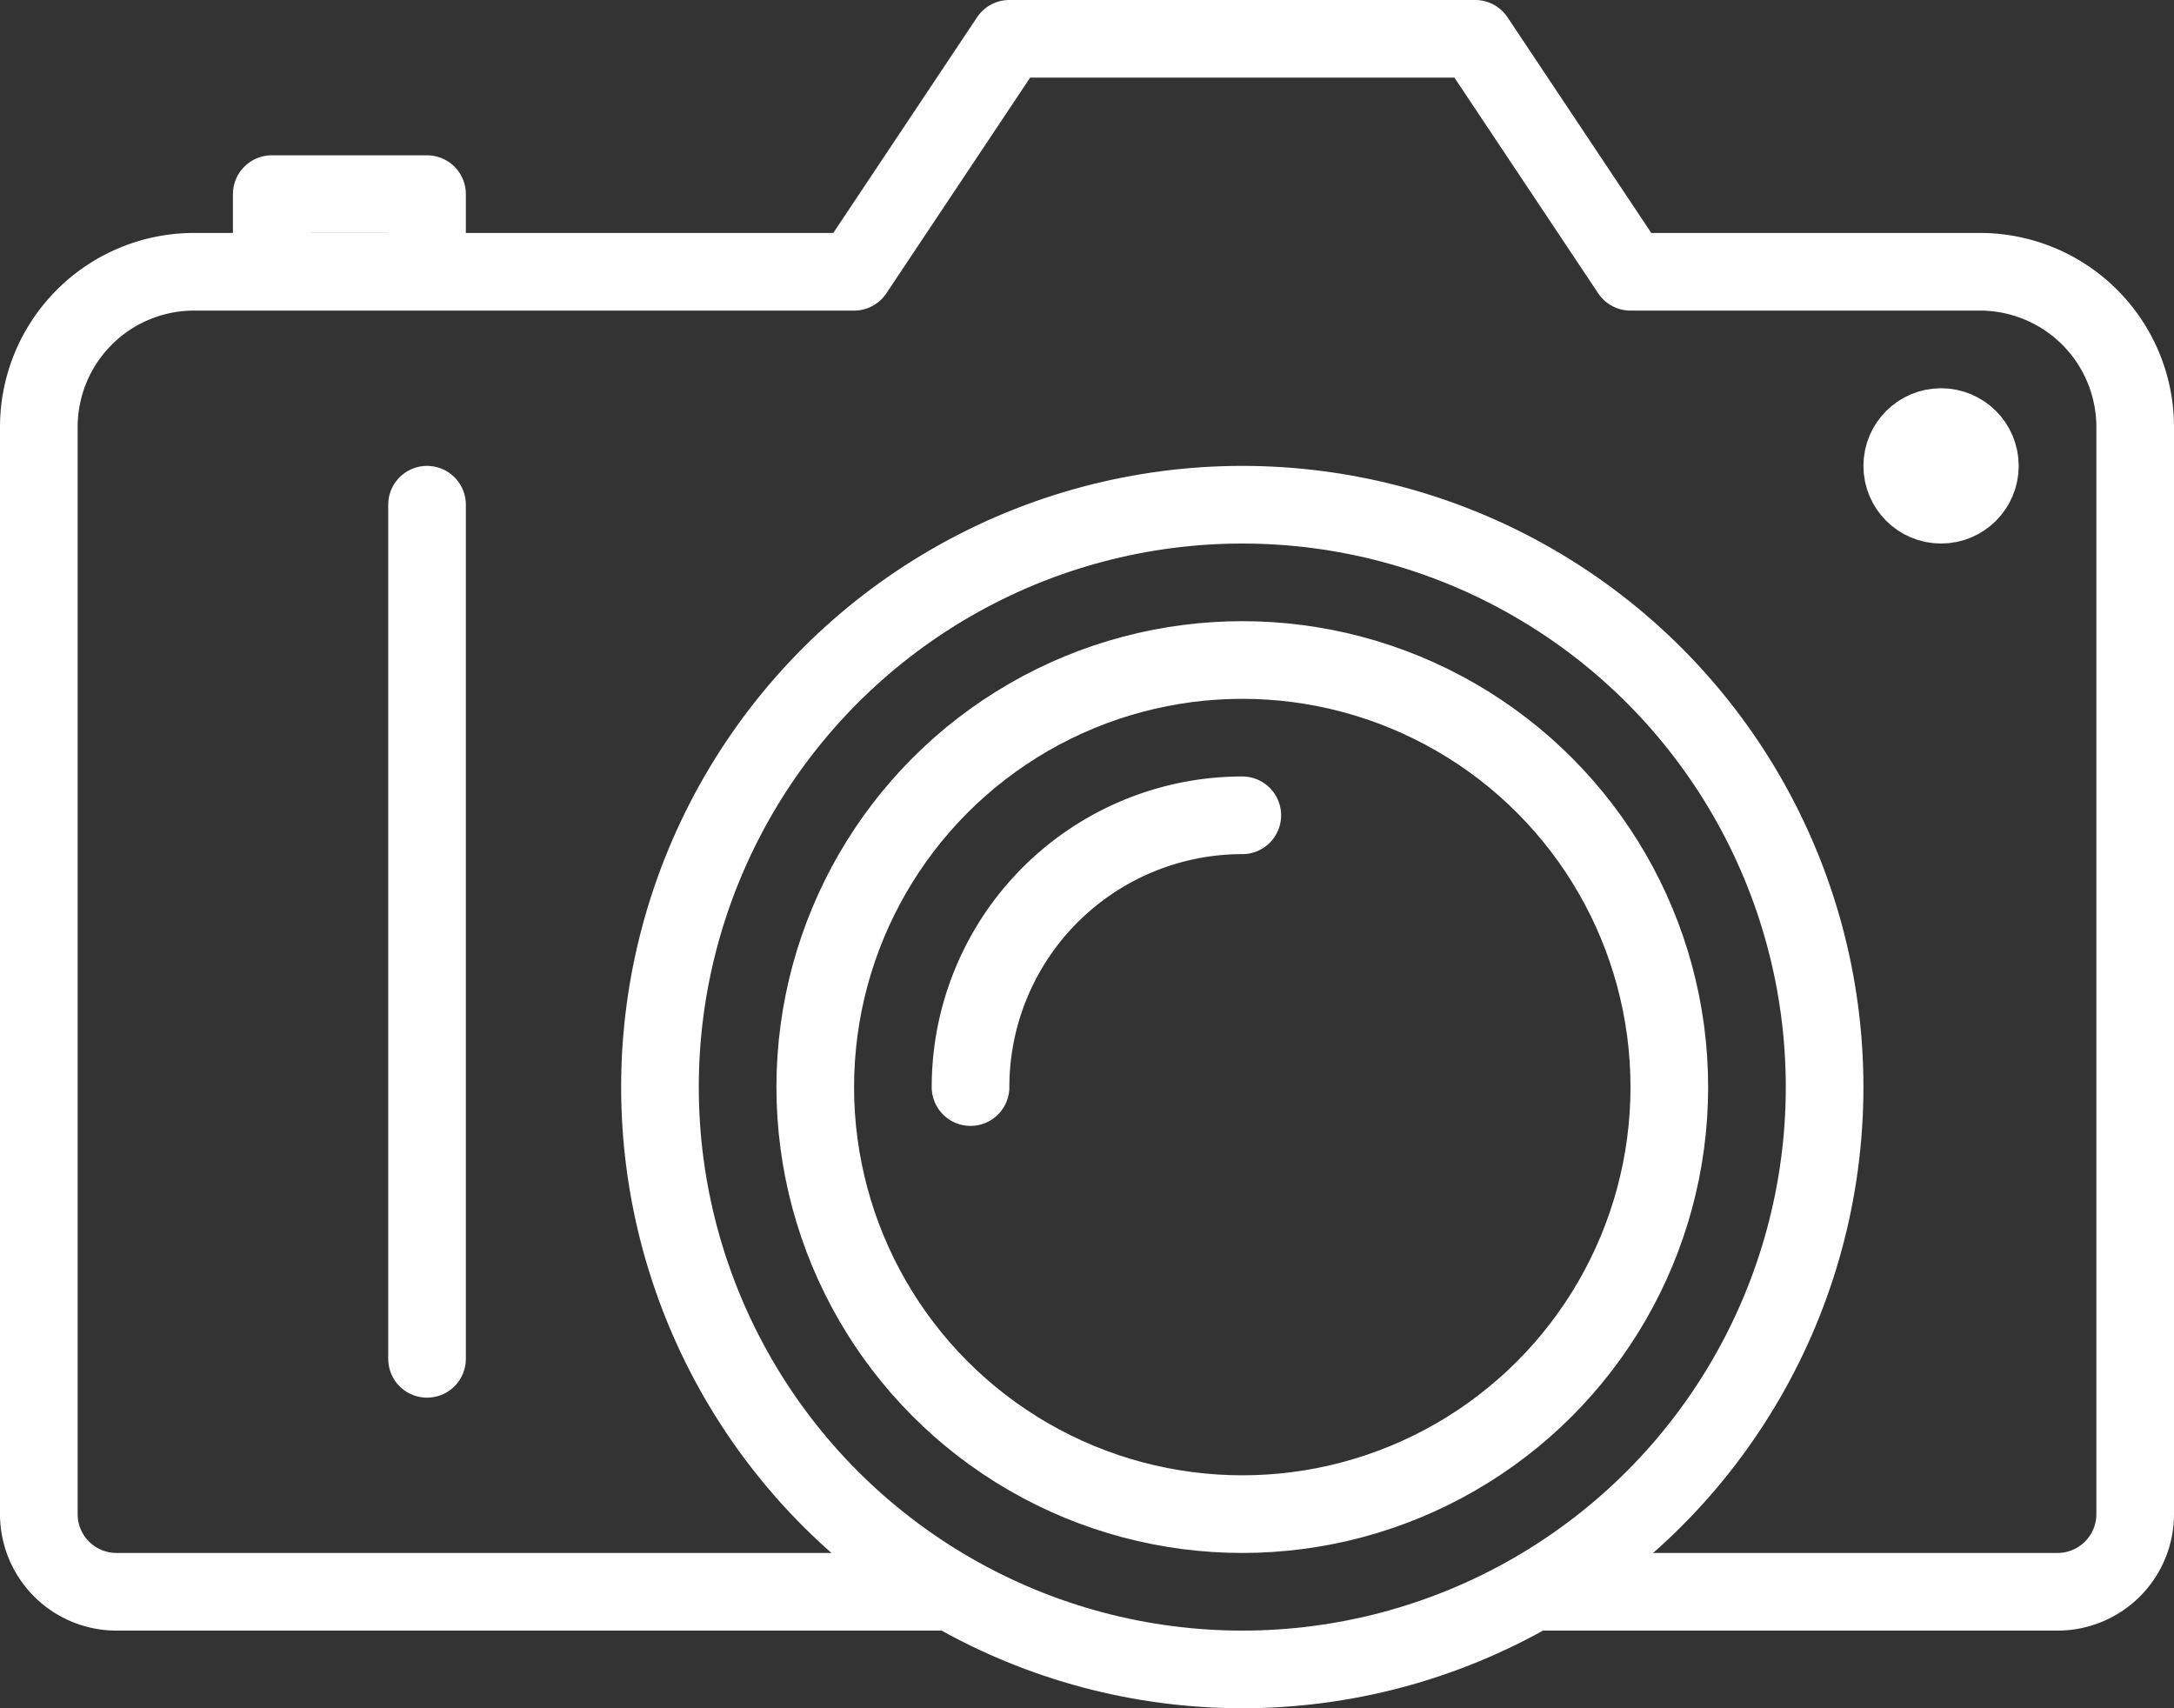
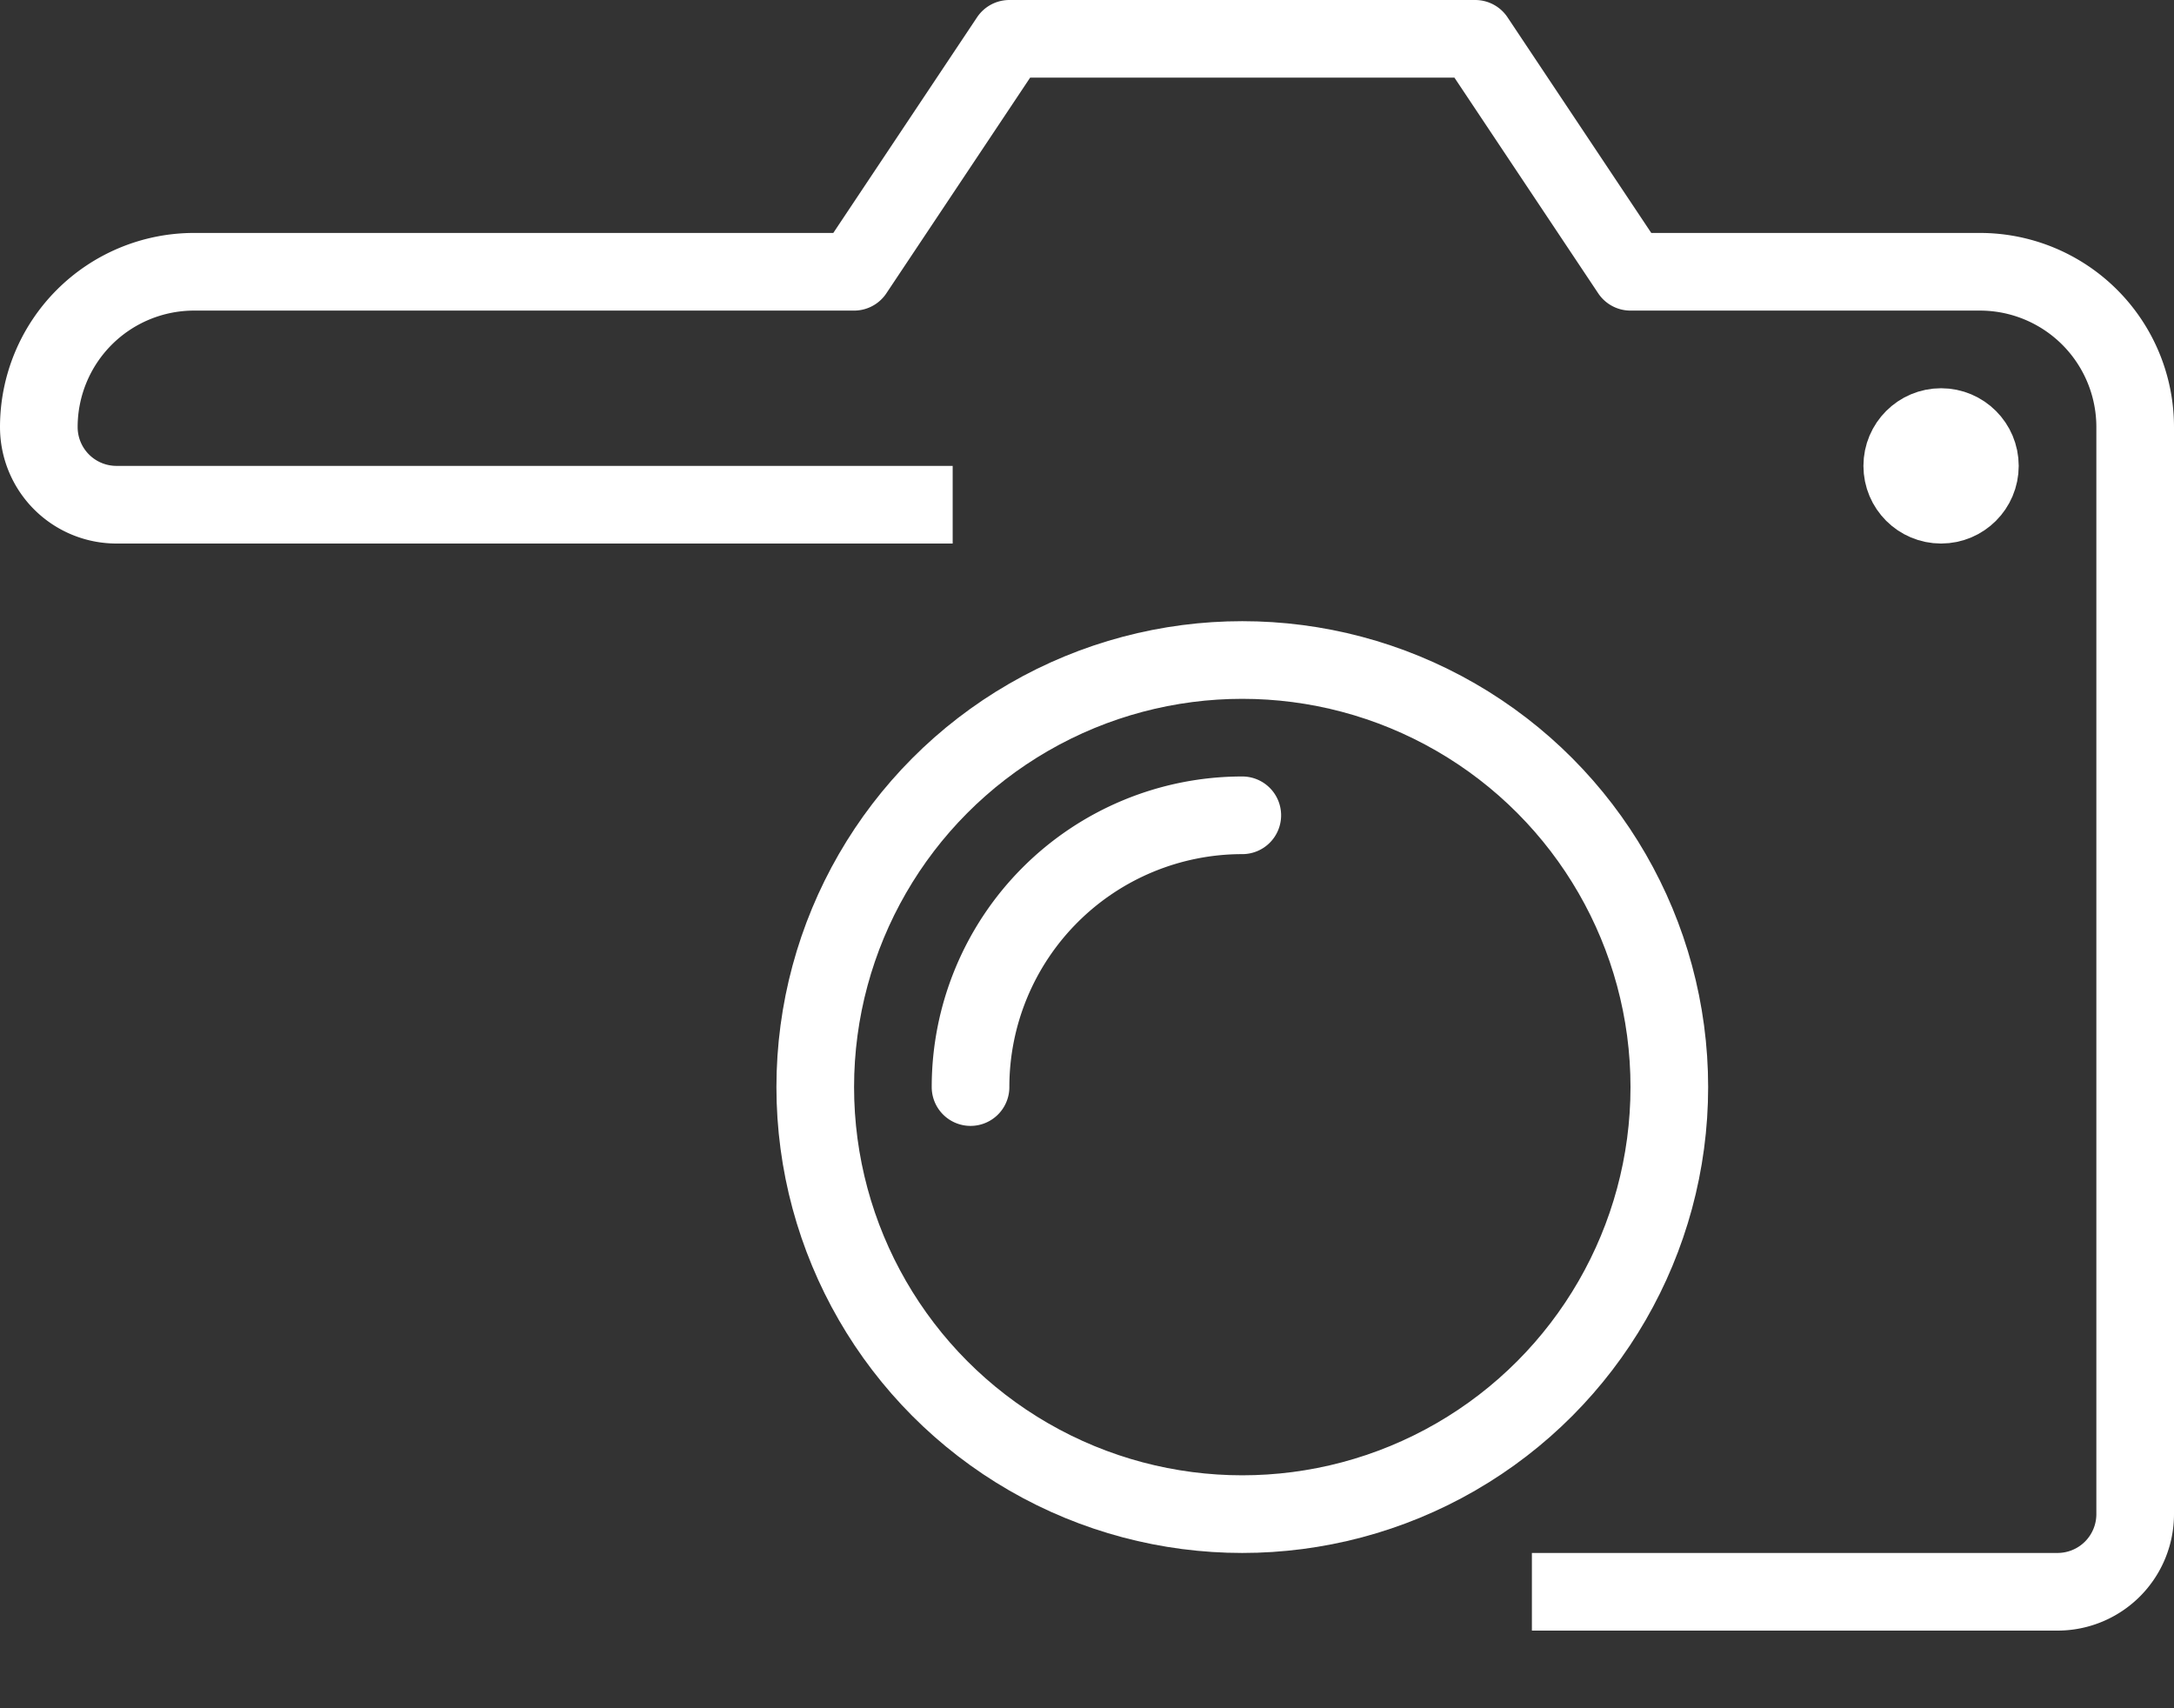
<svg xmlns="http://www.w3.org/2000/svg" viewBox="0 0 56 44">
  <rect x="0" y="0" width="56" height="44" fill="#333333" stroke="none" />
  <defs>
    <style>.cls-1,.cls-2{fill:none;stroke:#fff;stroke-linejoin:round;stroke-width:2px;}.cls-2{stroke-linecap:round;}</style>
  </defs>
  <title>Asset 2</title>
  <g id="Layer_2" data-name="Layer 2">
    <g id="Icons">
      <circle class="cls-1" cx="50" cy="12" r="1" />
-       <polyline class="cls-1" points="7 7 7 5 11 5 11 7" />
-       <line class="cls-2" x1="11" y1="35" x2="11" y2="13" />
-       <circle class="cls-1" cx="32" cy="28" r="15" />
      <circle class="cls-1" cx="32" cy="28" r="11" />
      <path class="cls-2" d="M25,28a7,7,0,0,1,7-7" />
-       <path class="cls-1" d="M39.46,41H53a2,2,0,0,0,2-2V11a4,4,0,0,0-4-4H42L38,1H26L22,7H5a4,4,0,0,0-4,4V39a2,2,0,0,0,2,2H24.54" />
+       <path class="cls-1" d="M39.46,41H53a2,2,0,0,0,2-2V11a4,4,0,0,0-4-4H42L38,1H26L22,7H5a4,4,0,0,0-4,4a2,2,0,0,0,2,2H24.54" />
    </g>
  </g>
</svg>